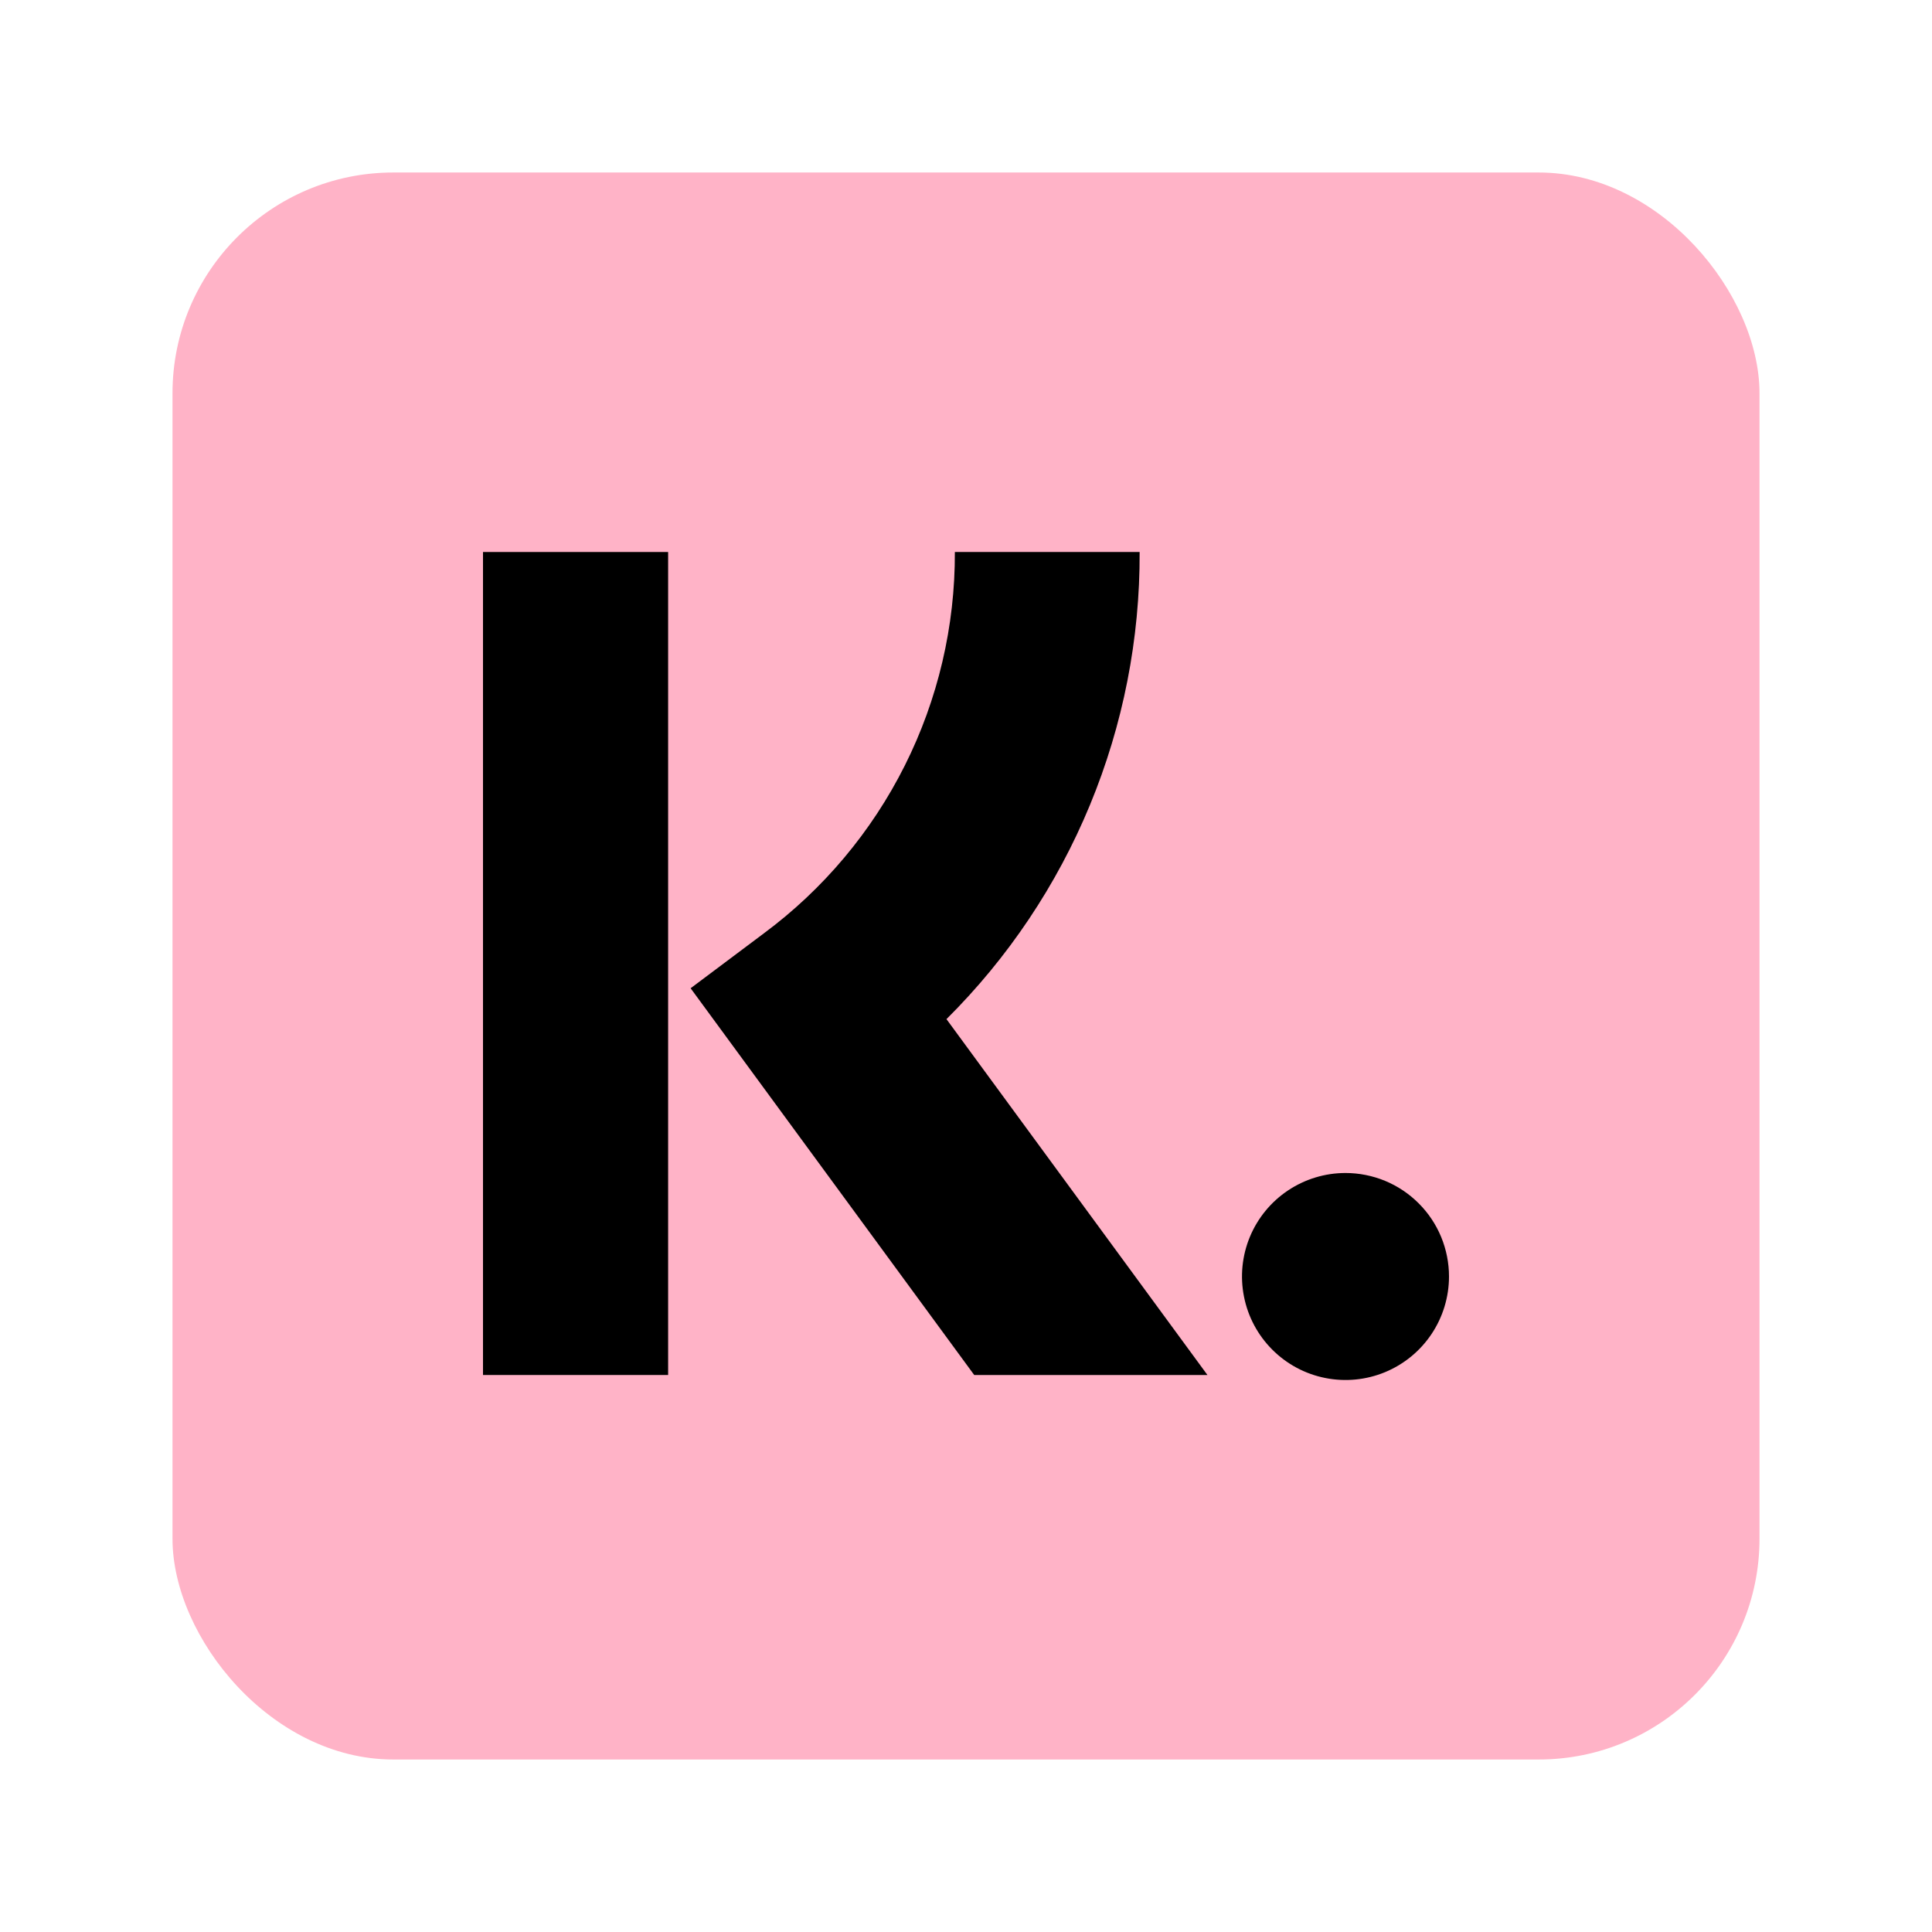
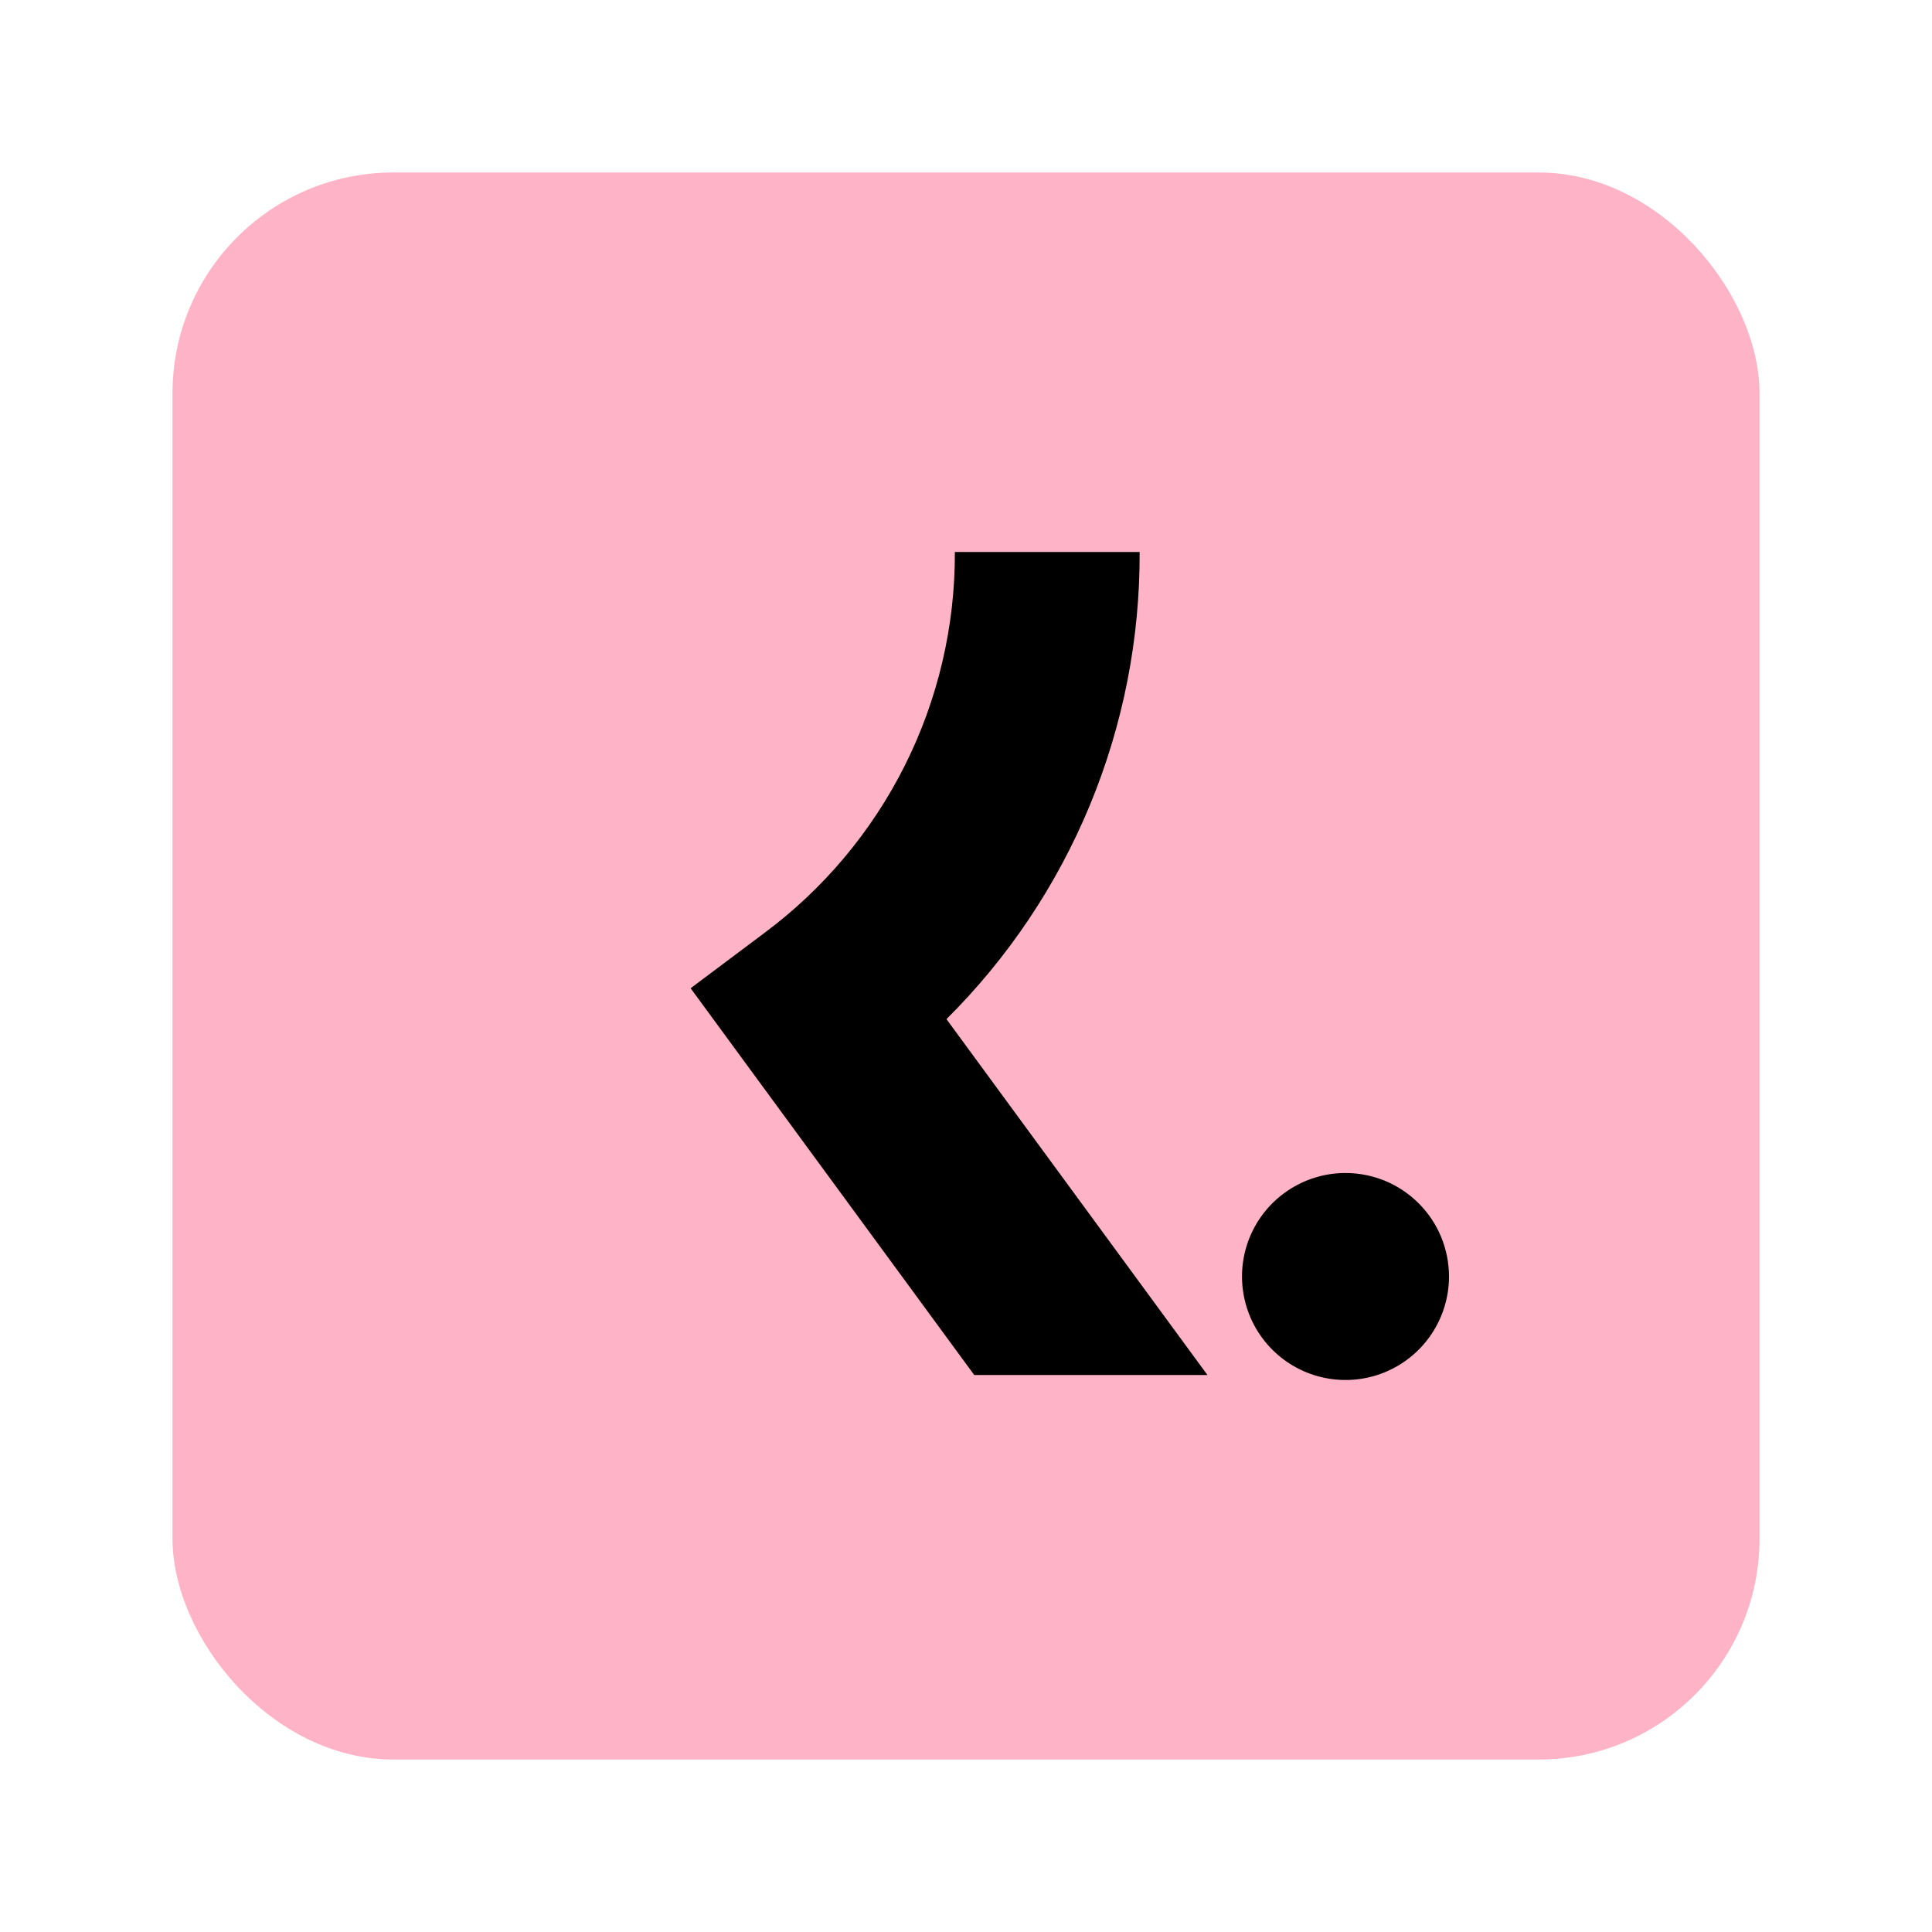
<svg xmlns="http://www.w3.org/2000/svg" width="56" height="56" viewBox="0 0 56 56" fill="none">
  <rect x="5" y="5" width="46" height="46" rx="6.4" fill="#FFB3C7" />
  <path d="M33.033 16H27.677C27.686 18.148 27.189 20.268 26.227 22.188C25.265 24.108 23.864 25.776 22.139 27.055L20.018 28.645L28.239 39.856H34.999L27.434 29.54C29.218 27.767 30.632 25.657 31.593 23.332C32.554 21.008 33.044 18.515 33.033 16Z" fill="black" />
-   <path d="M19.366 16H14V39.855H19.366V16Z" fill="black" />
  <path d="M39 34C38.407 34 37.827 34.176 37.333 34.506C36.84 34.835 36.455 35.304 36.228 35.852C36.001 36.4 35.942 37.003 36.058 37.585C36.173 38.167 36.459 38.702 36.879 39.121C37.298 39.541 37.833 39.827 38.415 39.942C38.997 40.058 39.6 39.999 40.148 39.772C40.696 39.545 41.165 39.16 41.494 38.667C41.824 38.173 42 37.593 42 37C42 36.606 41.922 36.216 41.772 35.852C41.621 35.488 41.4 35.157 41.121 34.879C40.843 34.6 40.512 34.379 40.148 34.228C39.784 34.078 39.394 34 39 34Z" fill="black" />
</svg>